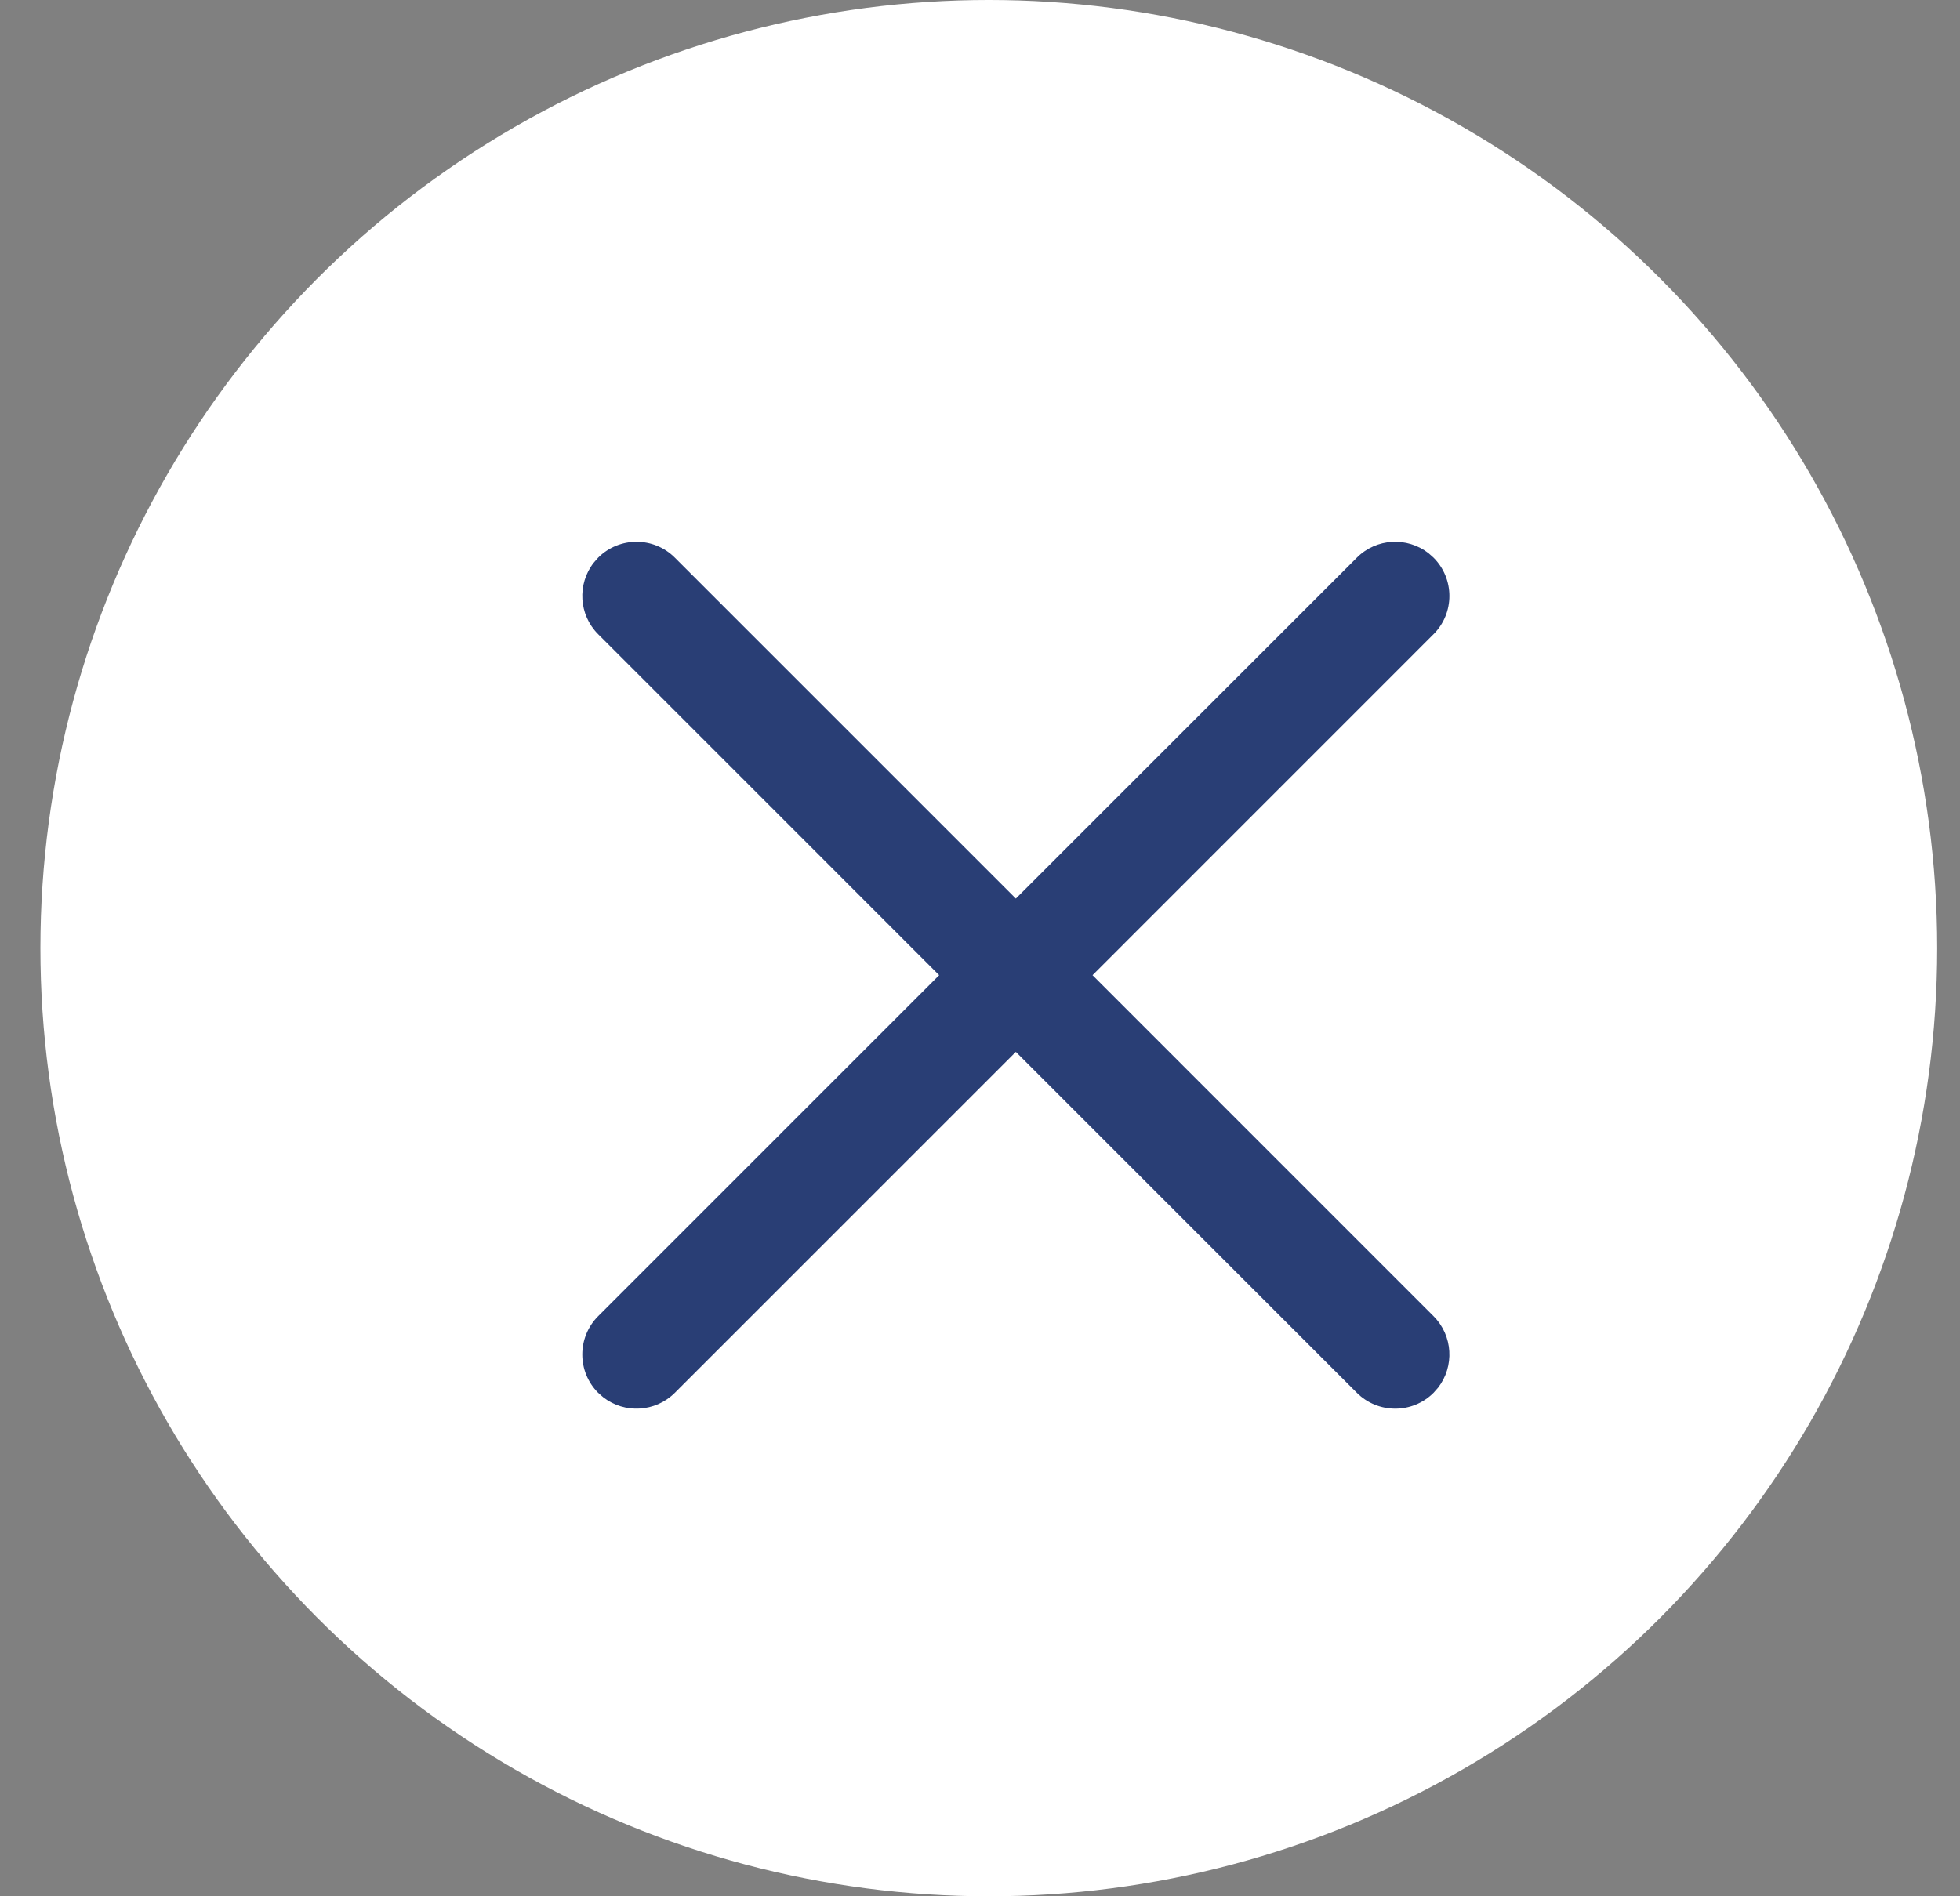
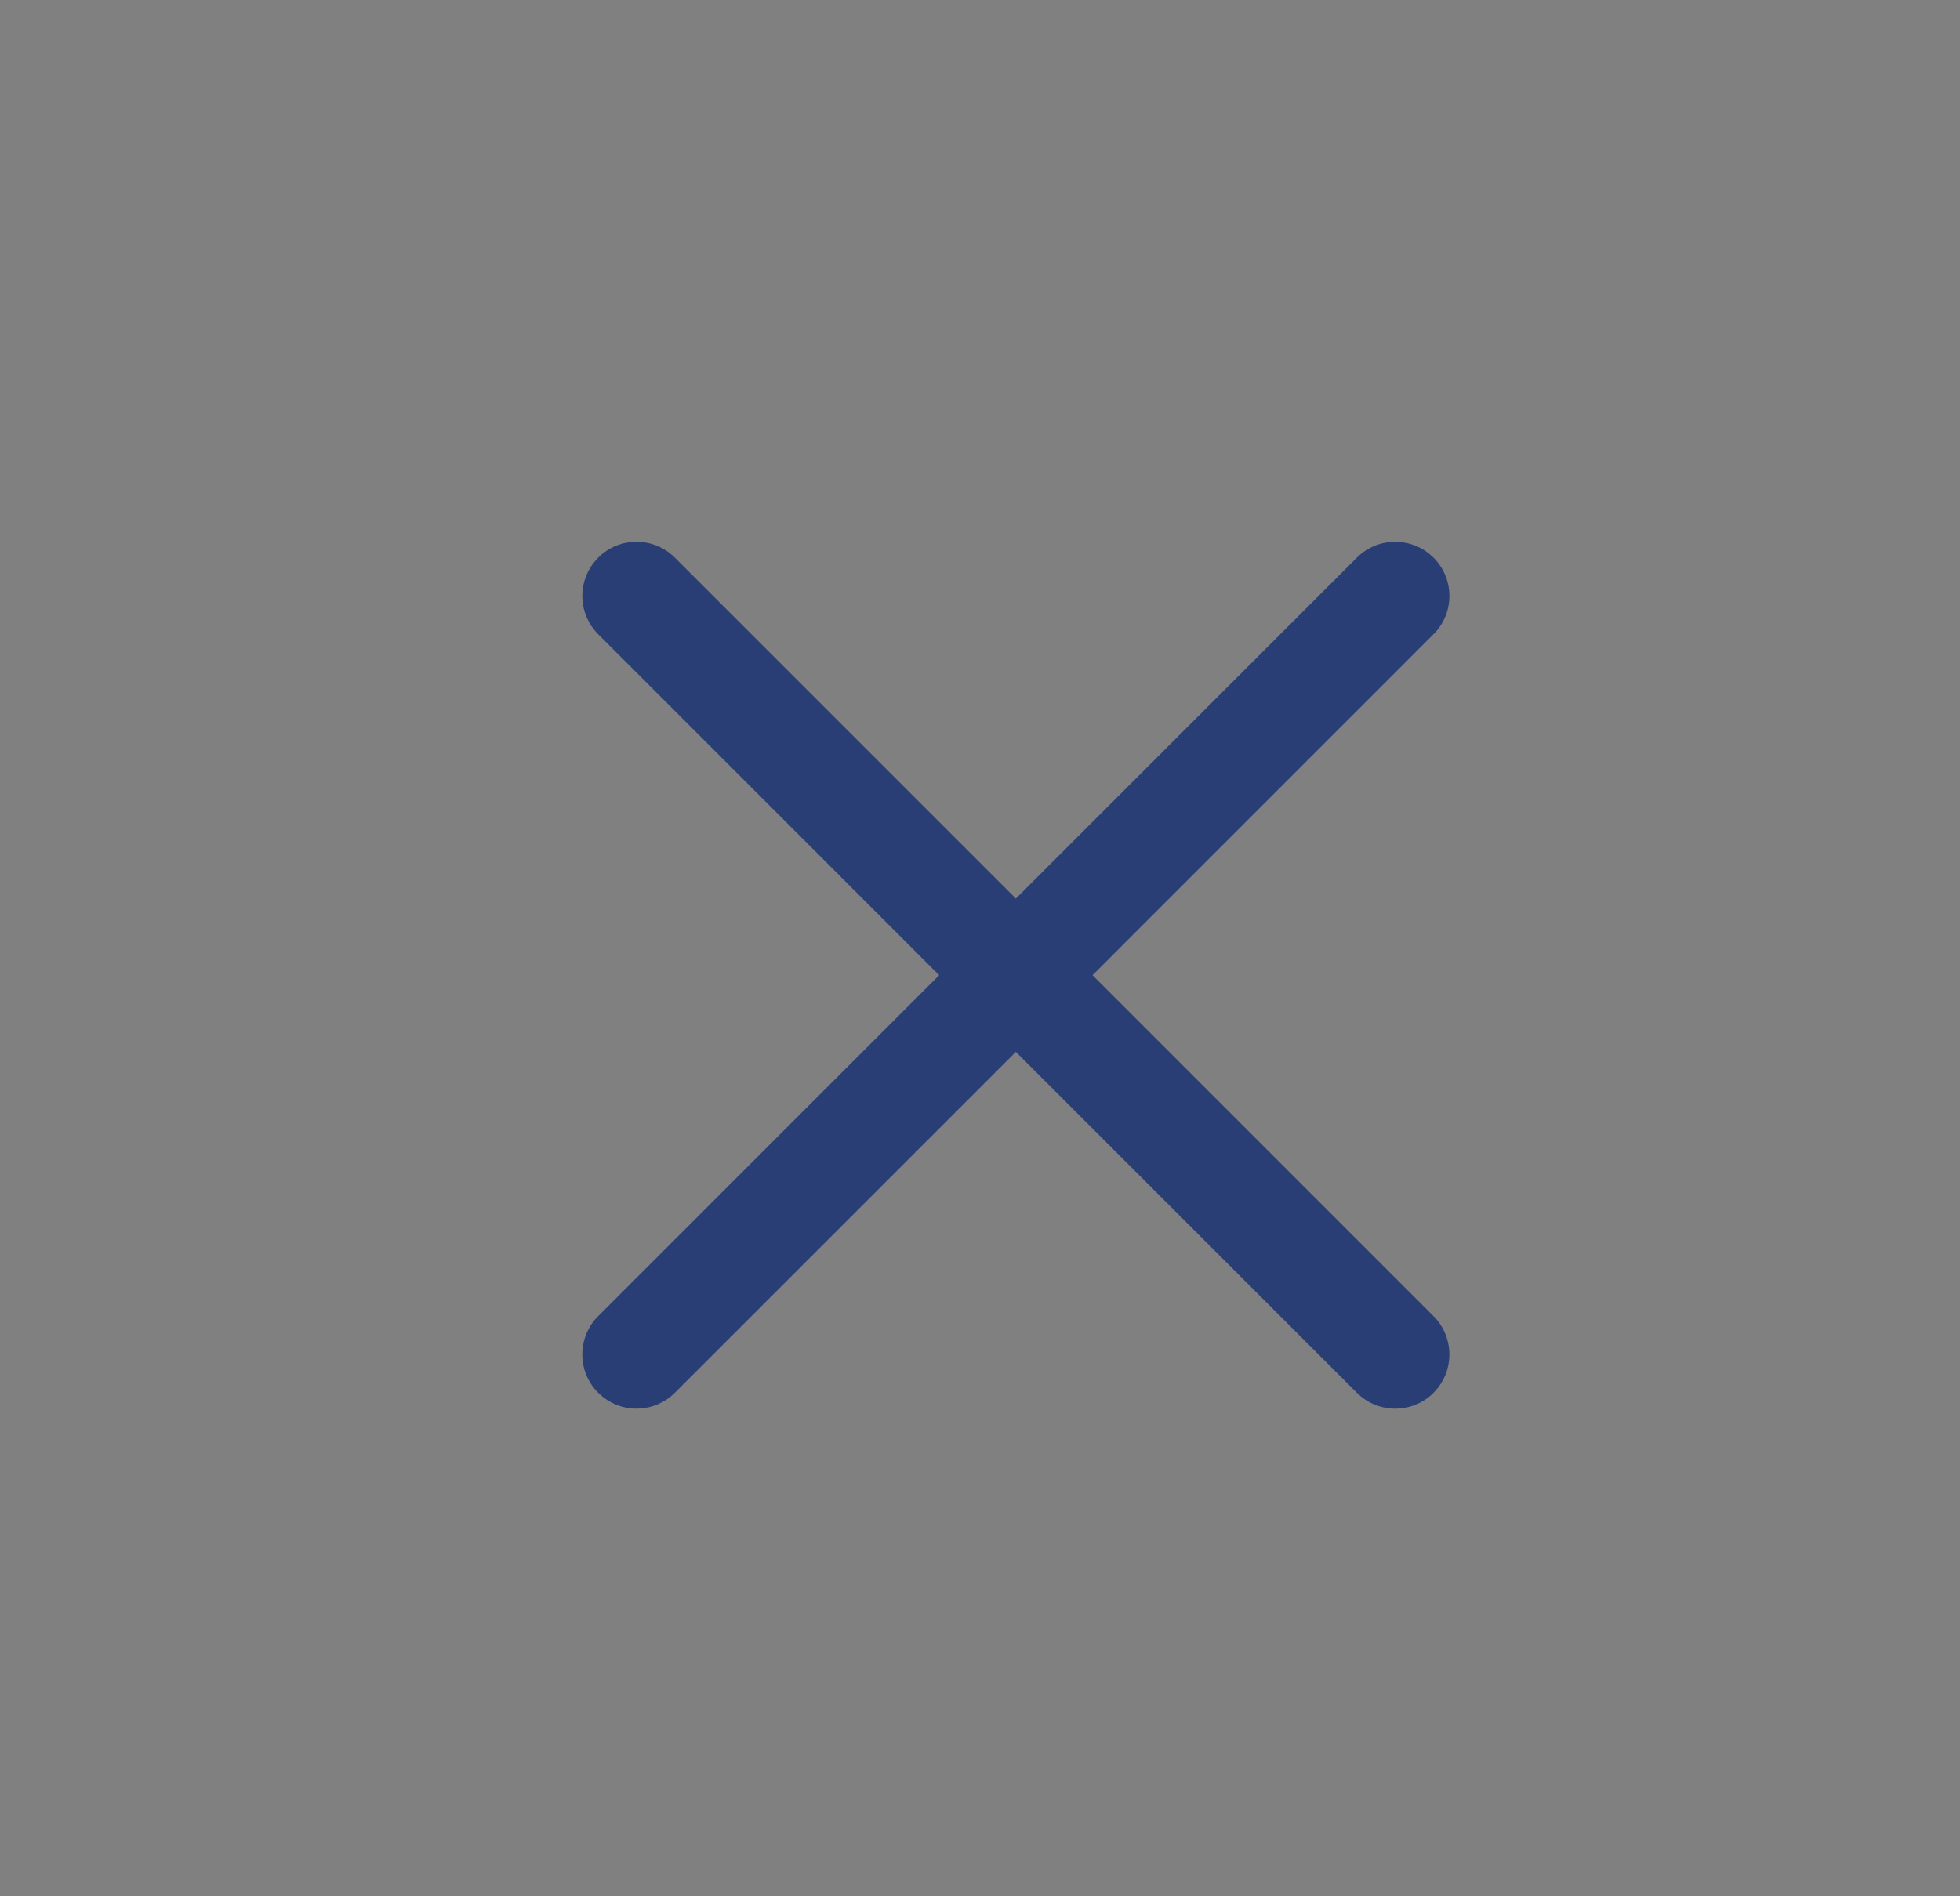
<svg xmlns="http://www.w3.org/2000/svg" width="31" height="30" viewBox="0 0 31 30" fill="none">
  <rect x="0" y="0" width="31" height="30" fill="#808080" stroke="none" />
-   <circle cx="15.639" cy="15" r="15" fill="white" />
  <path d="M9.461 8.822C9.796 8.488 10.339 8.488 10.673 8.822L16.067 14.216L21.461 8.822C21.77 8.513 22.256 8.49 22.593 8.751L22.673 8.822C23.008 9.157 23.008 9.7 22.673 10.034L17.28 15.428L22.673 20.822C22.982 21.131 23.006 21.617 22.745 21.954L22.673 22.035C22.339 22.369 21.796 22.369 21.461 22.035L16.067 16.641L10.673 22.035C10.364 22.343 9.878 22.367 9.542 22.106L9.461 22.035C9.126 21.7 9.126 21.157 9.461 20.822L14.854 15.428L9.461 10.034C9.152 9.726 9.128 9.239 9.39 8.903L9.461 8.822Z" fill="#293E75" />
</svg>